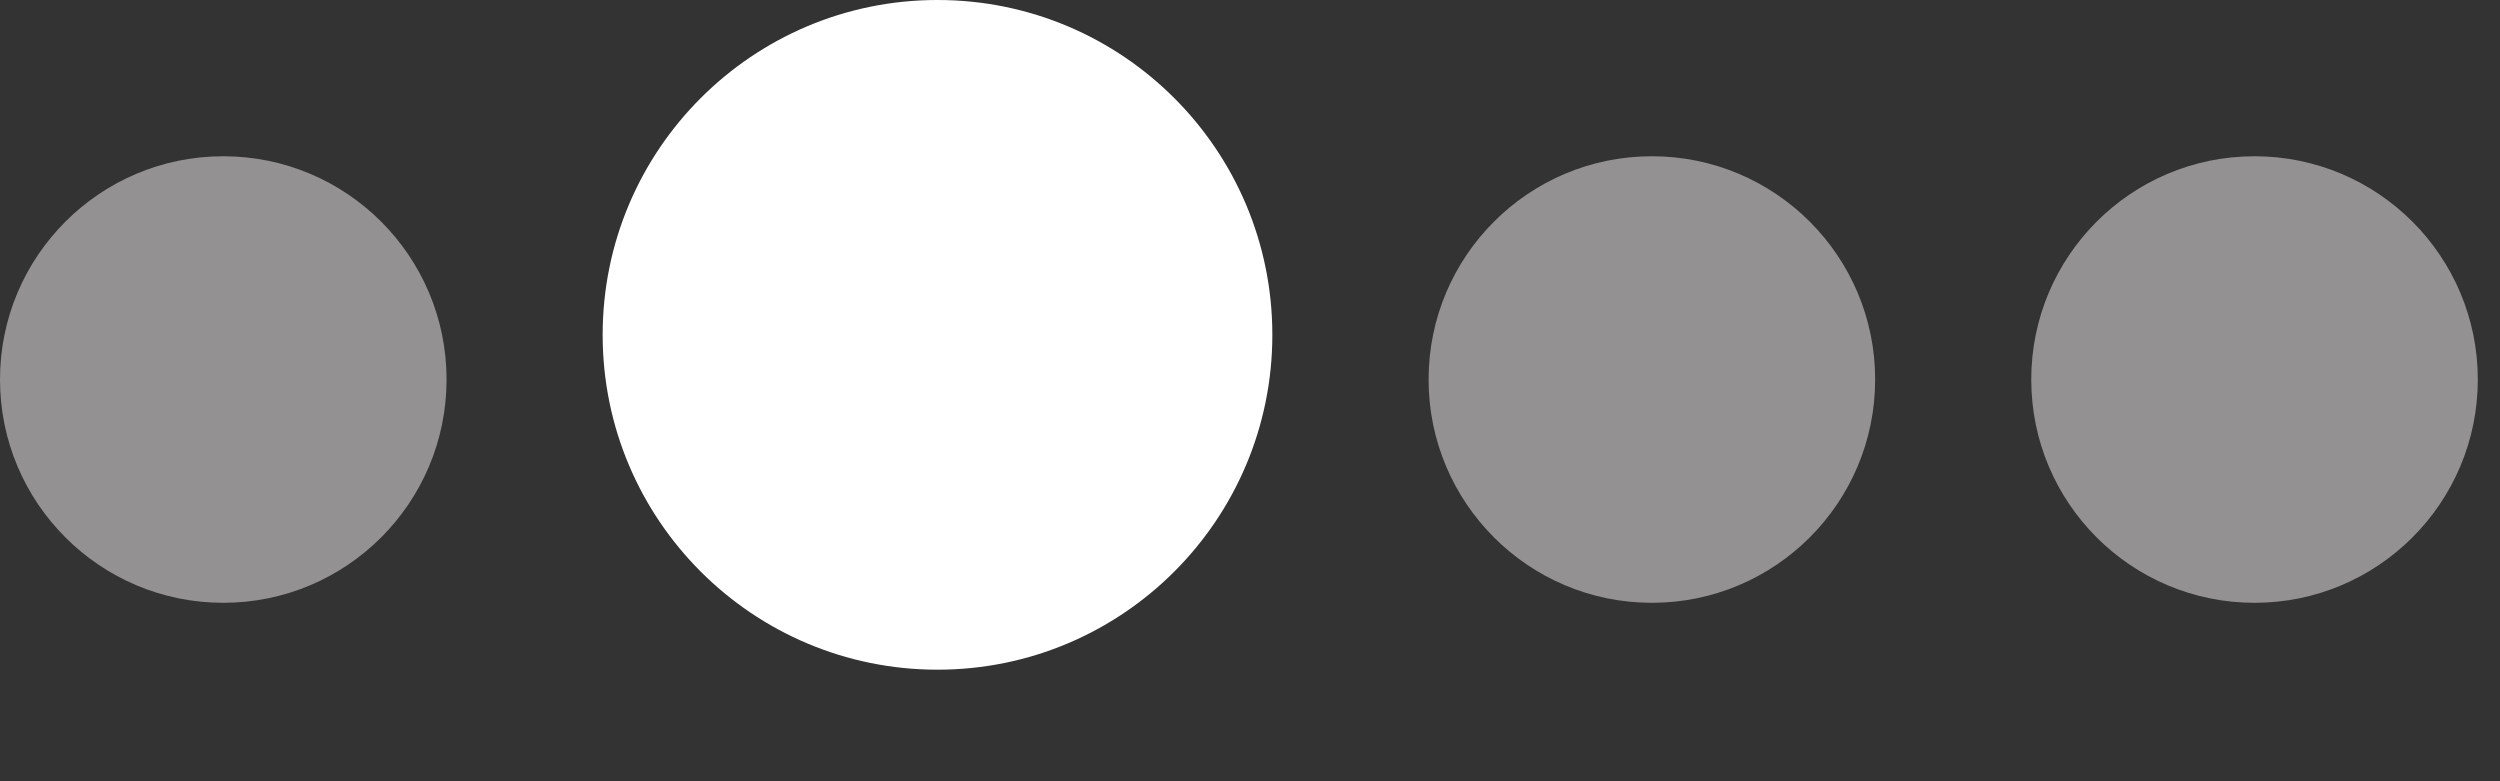
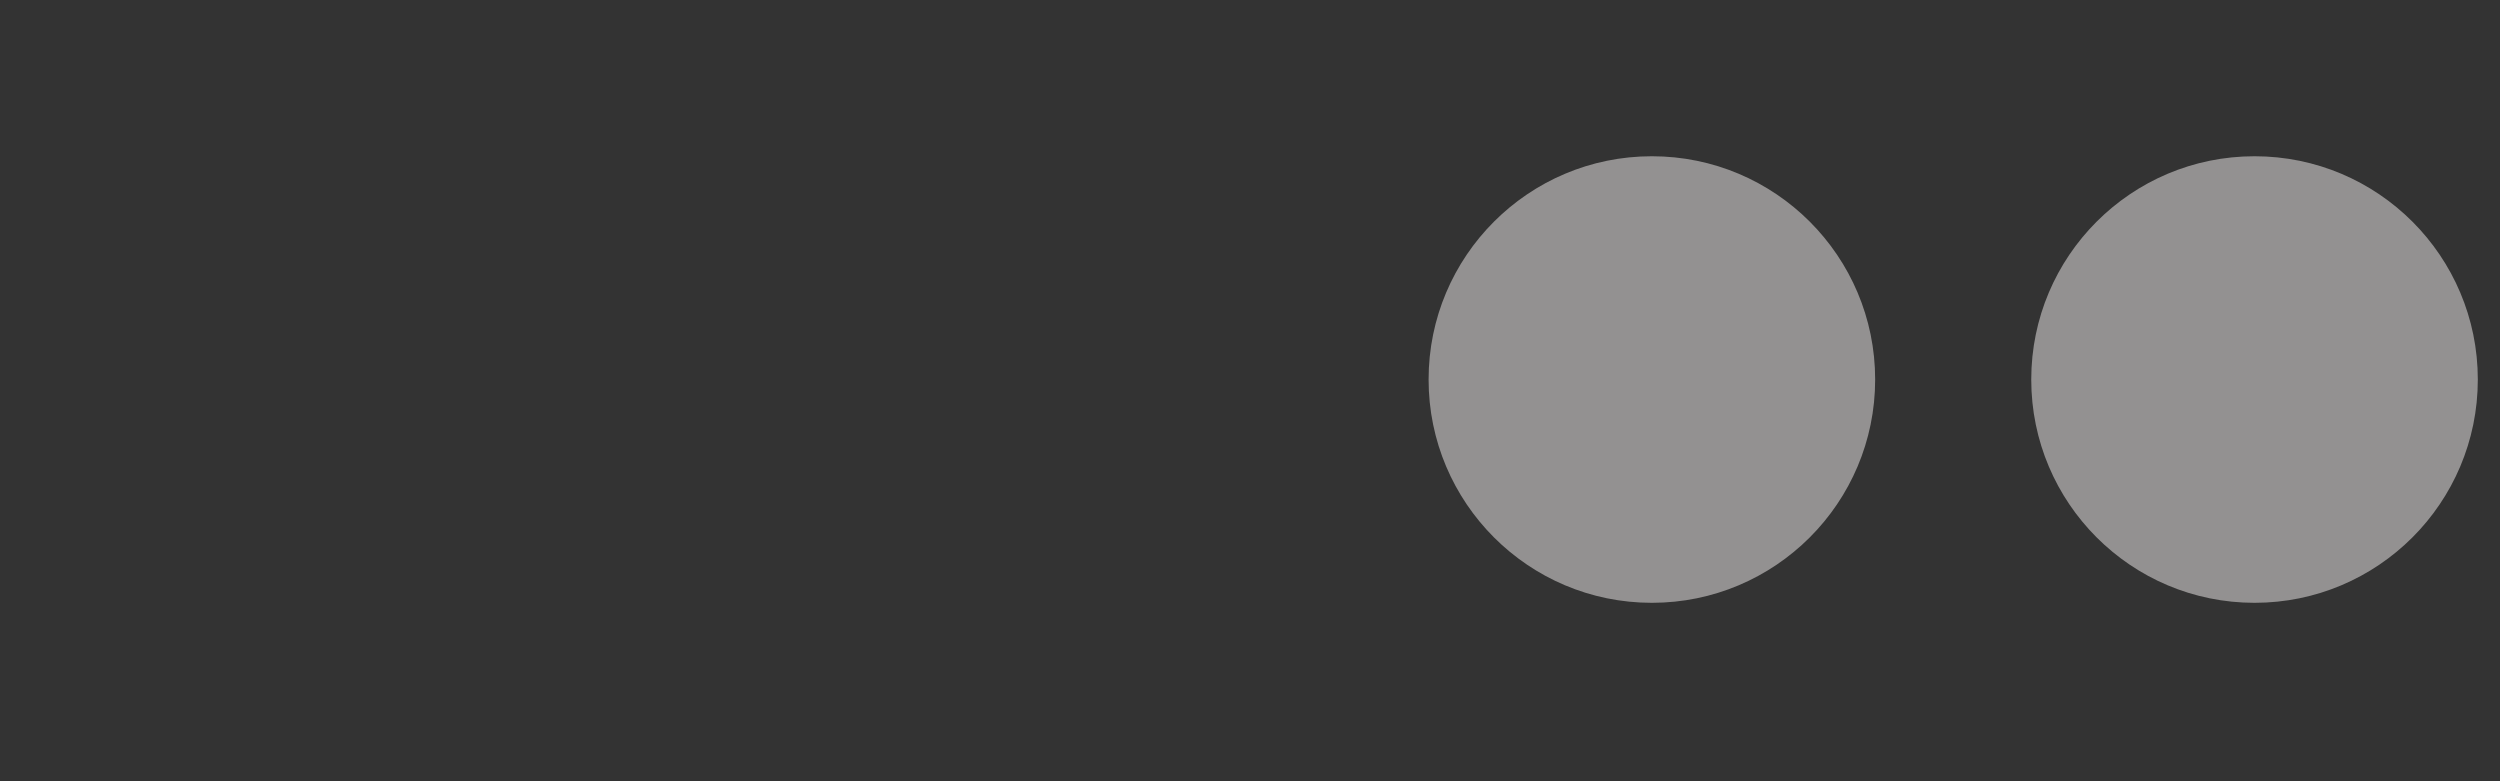
<svg xmlns="http://www.w3.org/2000/svg" width="16" height="5" viewBox="0 0 16 5" fill="none">
  <rect x="0" y="0" width="16" height="5" fill="#333333" stroke="none" />
-   <circle cx="6" cy="2.143" r="2.143" fill="white" />
  <circle cx="10.572" cy="2.429" r="1.429" fill="#939191" />
-   <circle cx="1.429" cy="2.429" r="1.429" fill="#939191" />
  <circle cx="14.429" cy="2.429" r="1.429" fill="#939191" />
</svg>